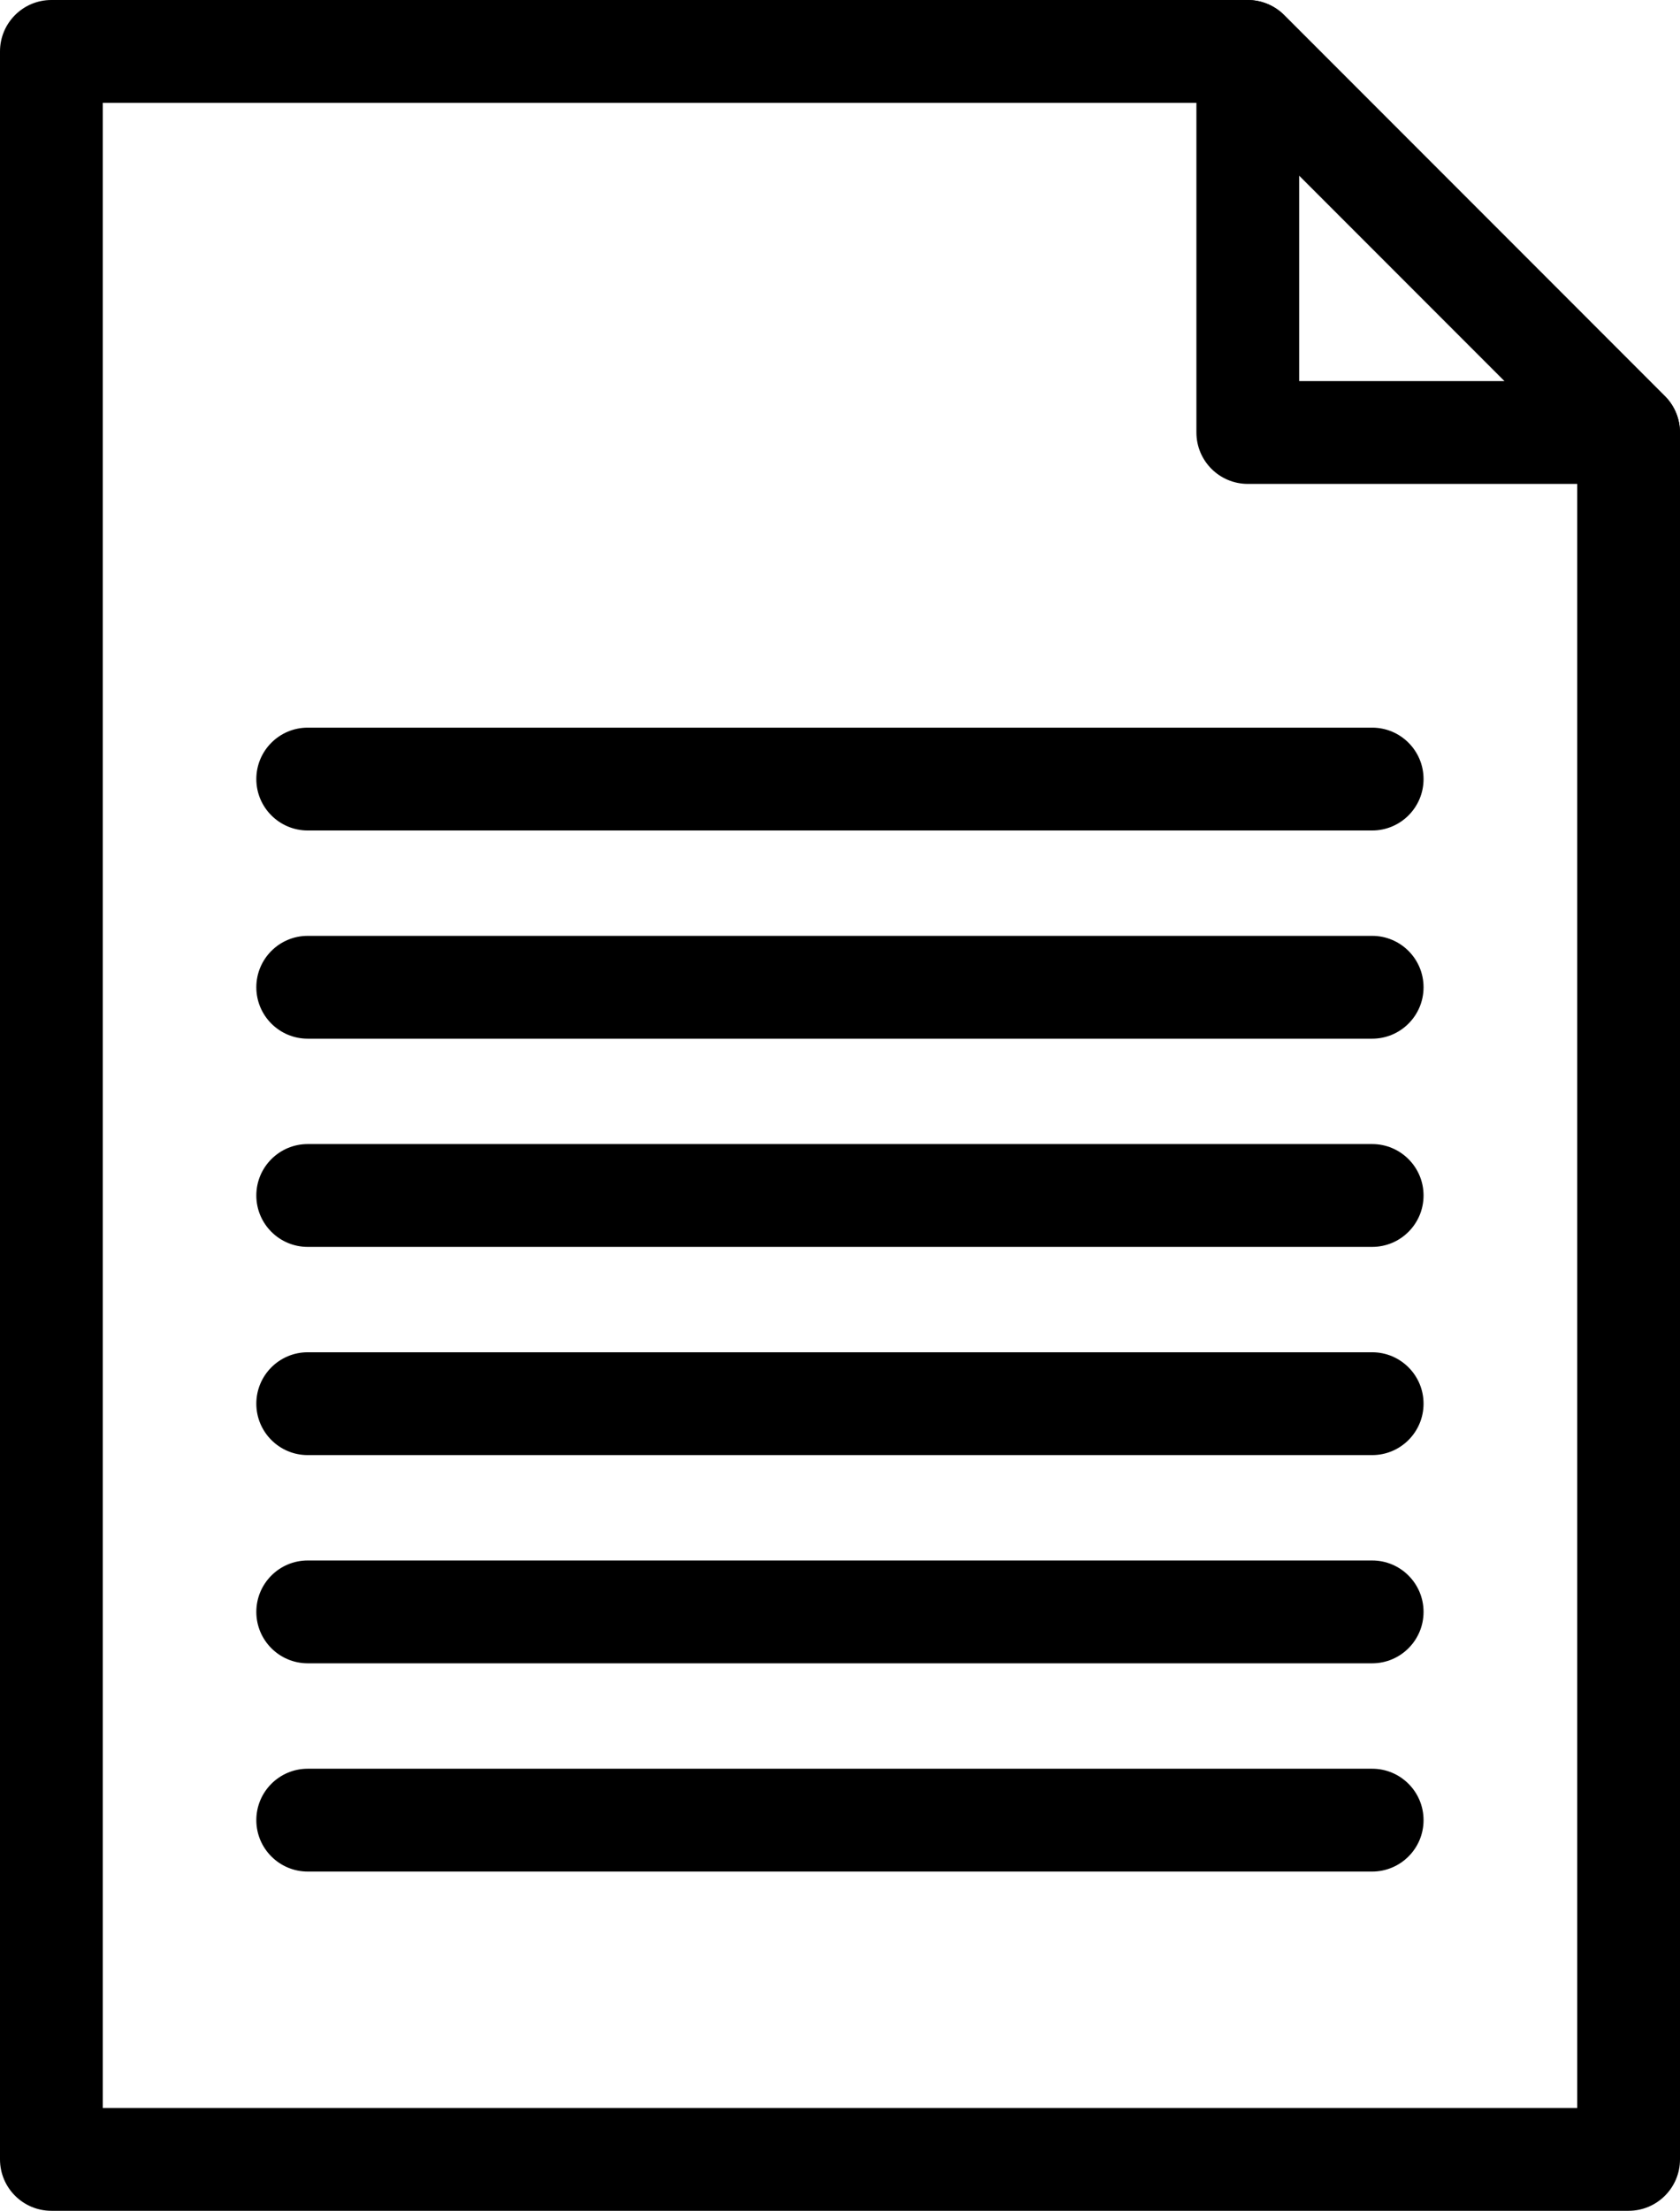
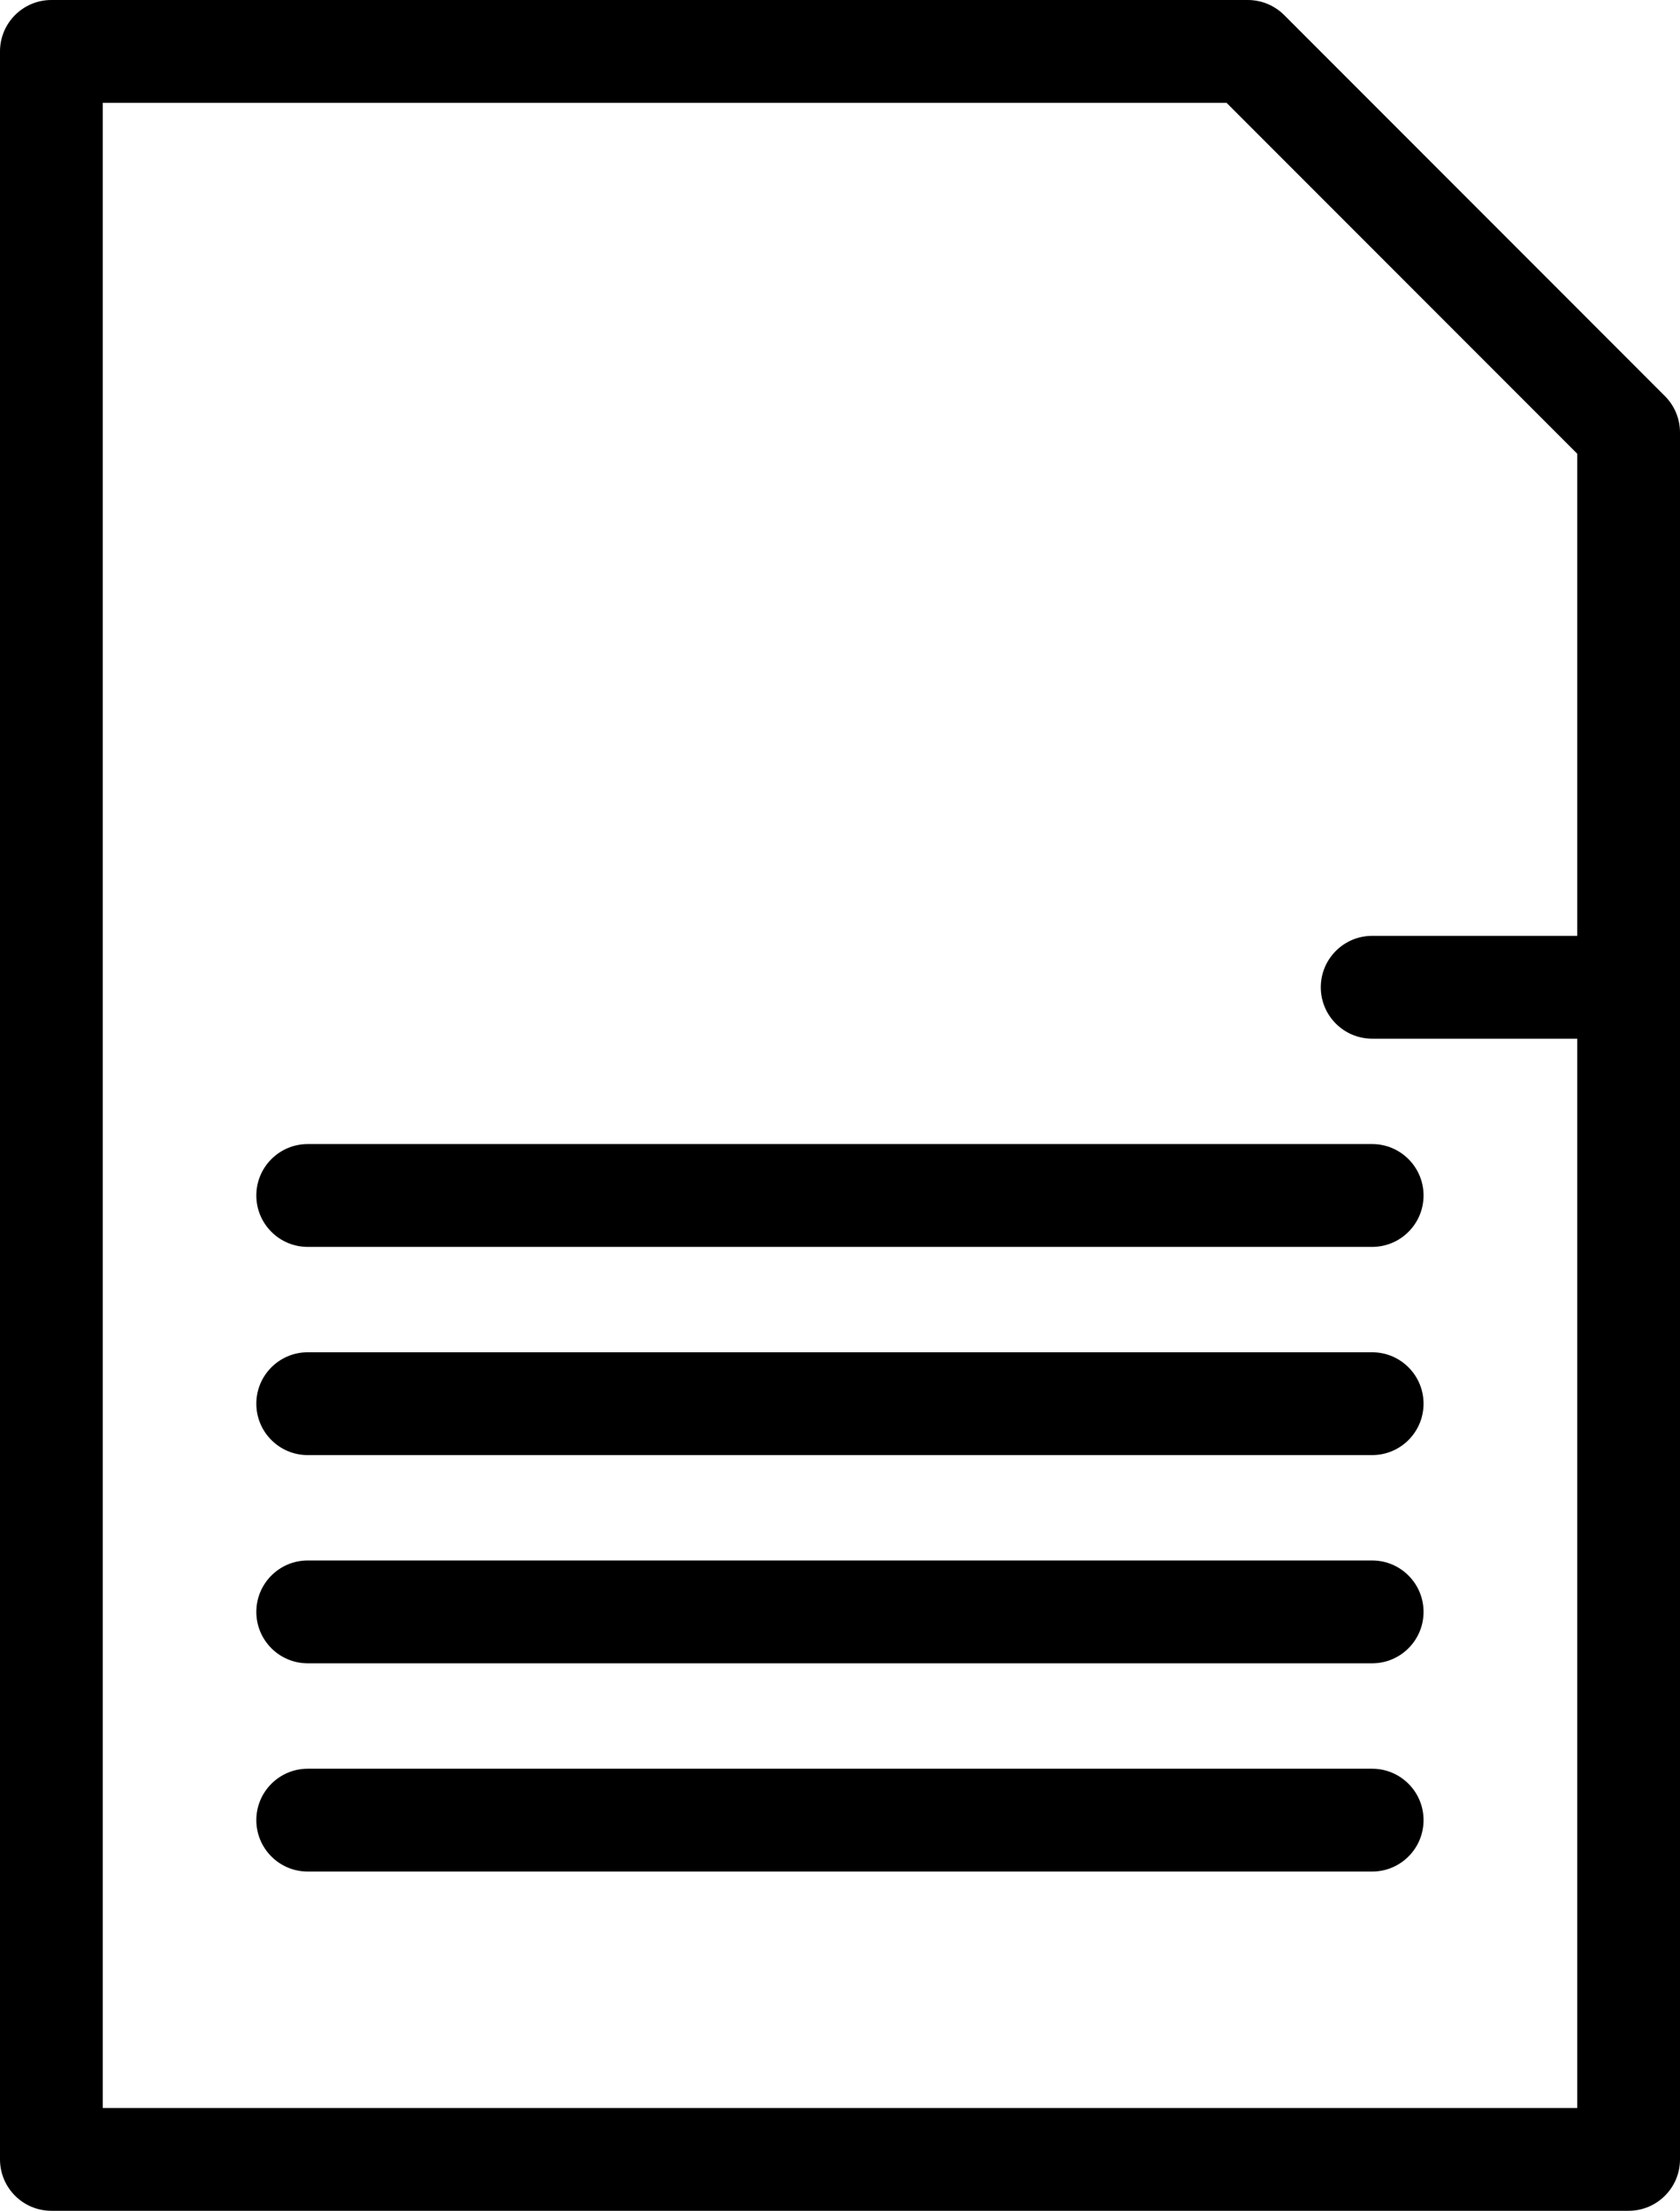
<svg xmlns="http://www.w3.org/2000/svg" id="b" data-name="レイヤー 2" width="40.872" height="53.75" viewBox="0 0 40.872 53.75">
  <g id="c" data-name="レイヤー 1のコピー">
    <g>
      <path d="M39.622,53.75H1.25c-.69,0-1.25-.56-1.25-1.25V1.25C0,.56.56,0,1.25,0h29.108c.332,0,.649.132.884.366l9.264,9.265c.234.234.366.552.366.884v41.985c0,.69-.56,1.25-1.25,1.25ZM2.5,51.25h35.872V11.032L29.84,2.5H2.5v48.75Z" />
-       <path d="M39.622,11.765h-9.265c-.69,0-1.25-.56-1.25-1.25V1.25c0-.505.305-.961.771-1.155.468-.192,1.004-.086,1.362.271l9.265,9.265c.357.357.465.895.271,1.362-.194.467-.649.771-1.155.771ZM31.607,9.265h4.997l-4.997-4.997v4.997Z" />
      <path d="M33.383,30.315H7.486c-.69,0-1.25-.56-1.25-1.25s.56-1.25,1.25-1.25h25.897c.69,0,1.25.56,1.25,1.25s-.56,1.25-1.25,1.25Z" />
      <path d="M33.383,35.377H7.486c-.69,0-1.25-.56-1.25-1.25s.56-1.25,1.25-1.25h25.897c.69,0,1.25.56,1.25,1.25s-.56,1.25-1.25,1.25Z" />
      <path d="M33.383,40.439H7.486c-.69,0-1.25-.56-1.25-1.25s.56-1.25,1.25-1.25h25.897c.69,0,1.25.56,1.25,1.25s-.56,1.25-1.25,1.25Z" />
      <path d="M33.383,45.502H7.486c-.69,0-1.25-.56-1.25-1.25s.56-1.25,1.25-1.25h25.897c.69,0,1.25.56,1.25,1.25s-.56,1.25-1.25,1.25Z" />
-       <path d="M33.383,25.253H7.486c-.69,0-1.25-.56-1.25-1.25s.56-1.25,1.25-1.25h25.897c.69,0,1.25.56,1.25,1.25s-.56,1.25-1.25,1.25Z" />
-       <path d="M33.383,20.191H7.486c-.69,0-1.25-.56-1.25-1.25s.56-1.25,1.25-1.25h25.897c.69,0,1.25.56,1.25,1.25s-.56,1.25-1.25,1.25Z" />
+       <path d="M33.383,25.253c-.69,0-1.25-.56-1.25-1.25s.56-1.25,1.25-1.25h25.897c.69,0,1.25.56,1.25,1.25s-.56,1.25-1.25,1.25Z" />
    </g>
  </g>
</svg>